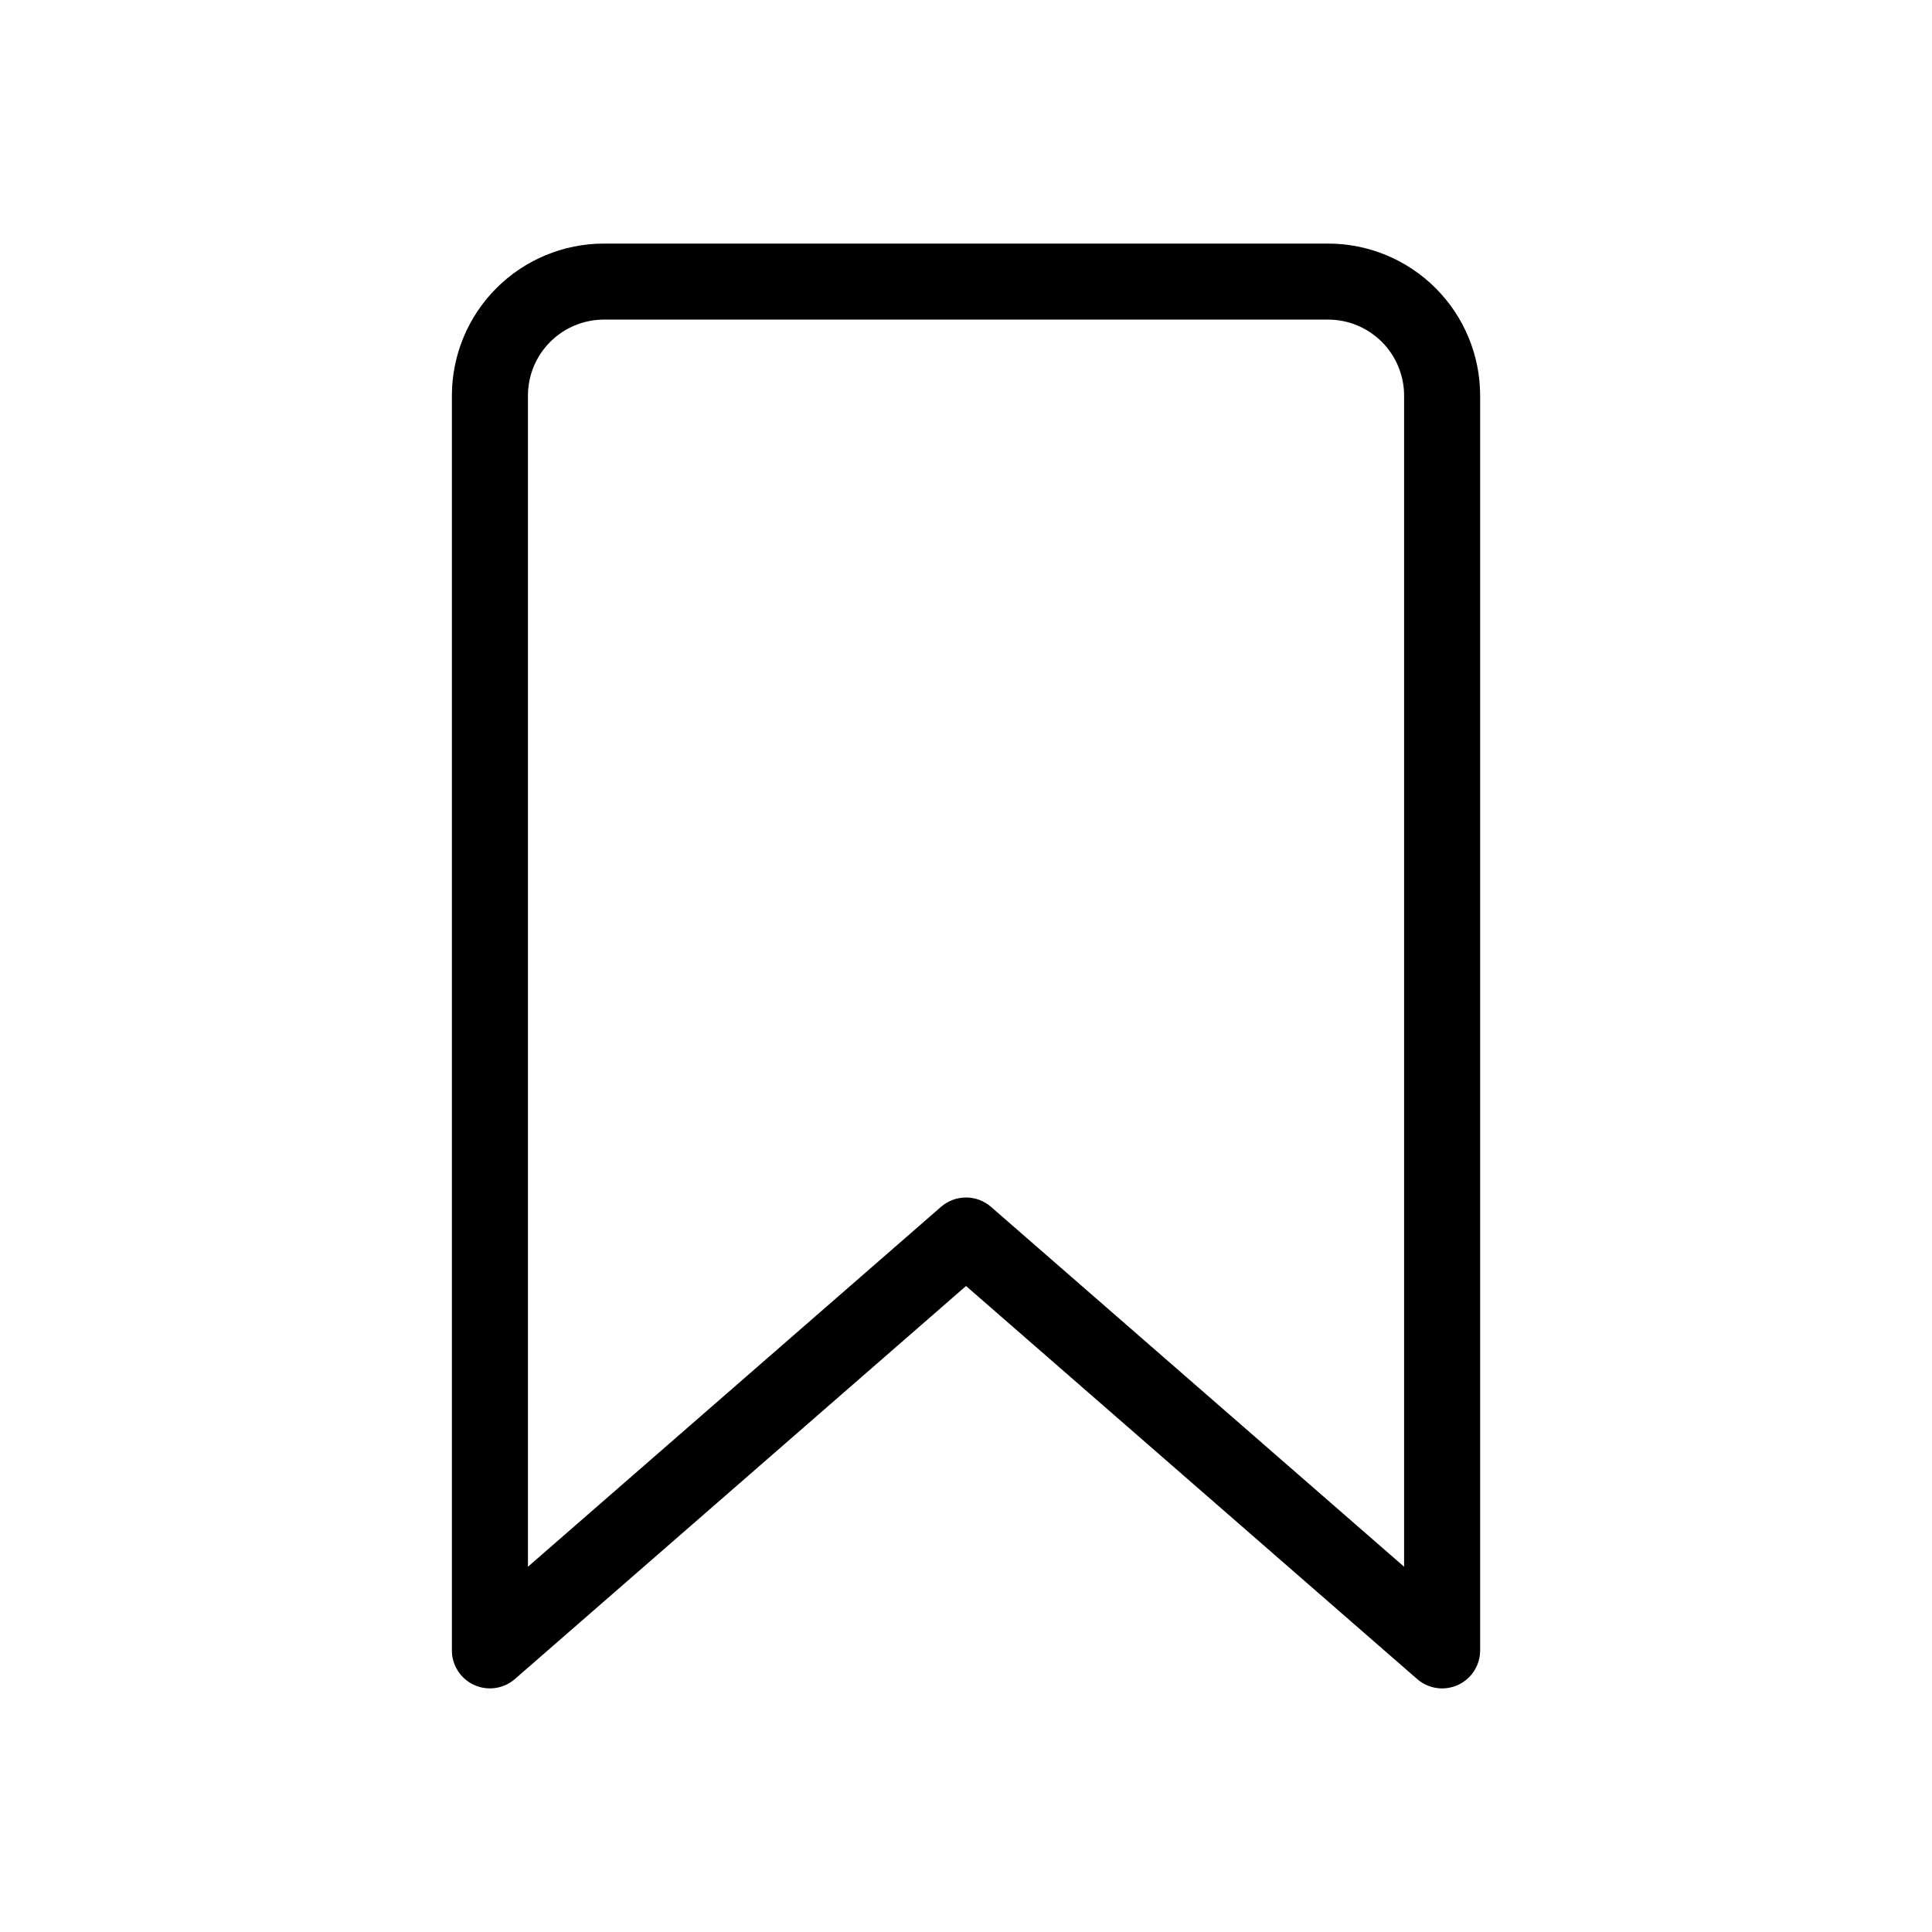
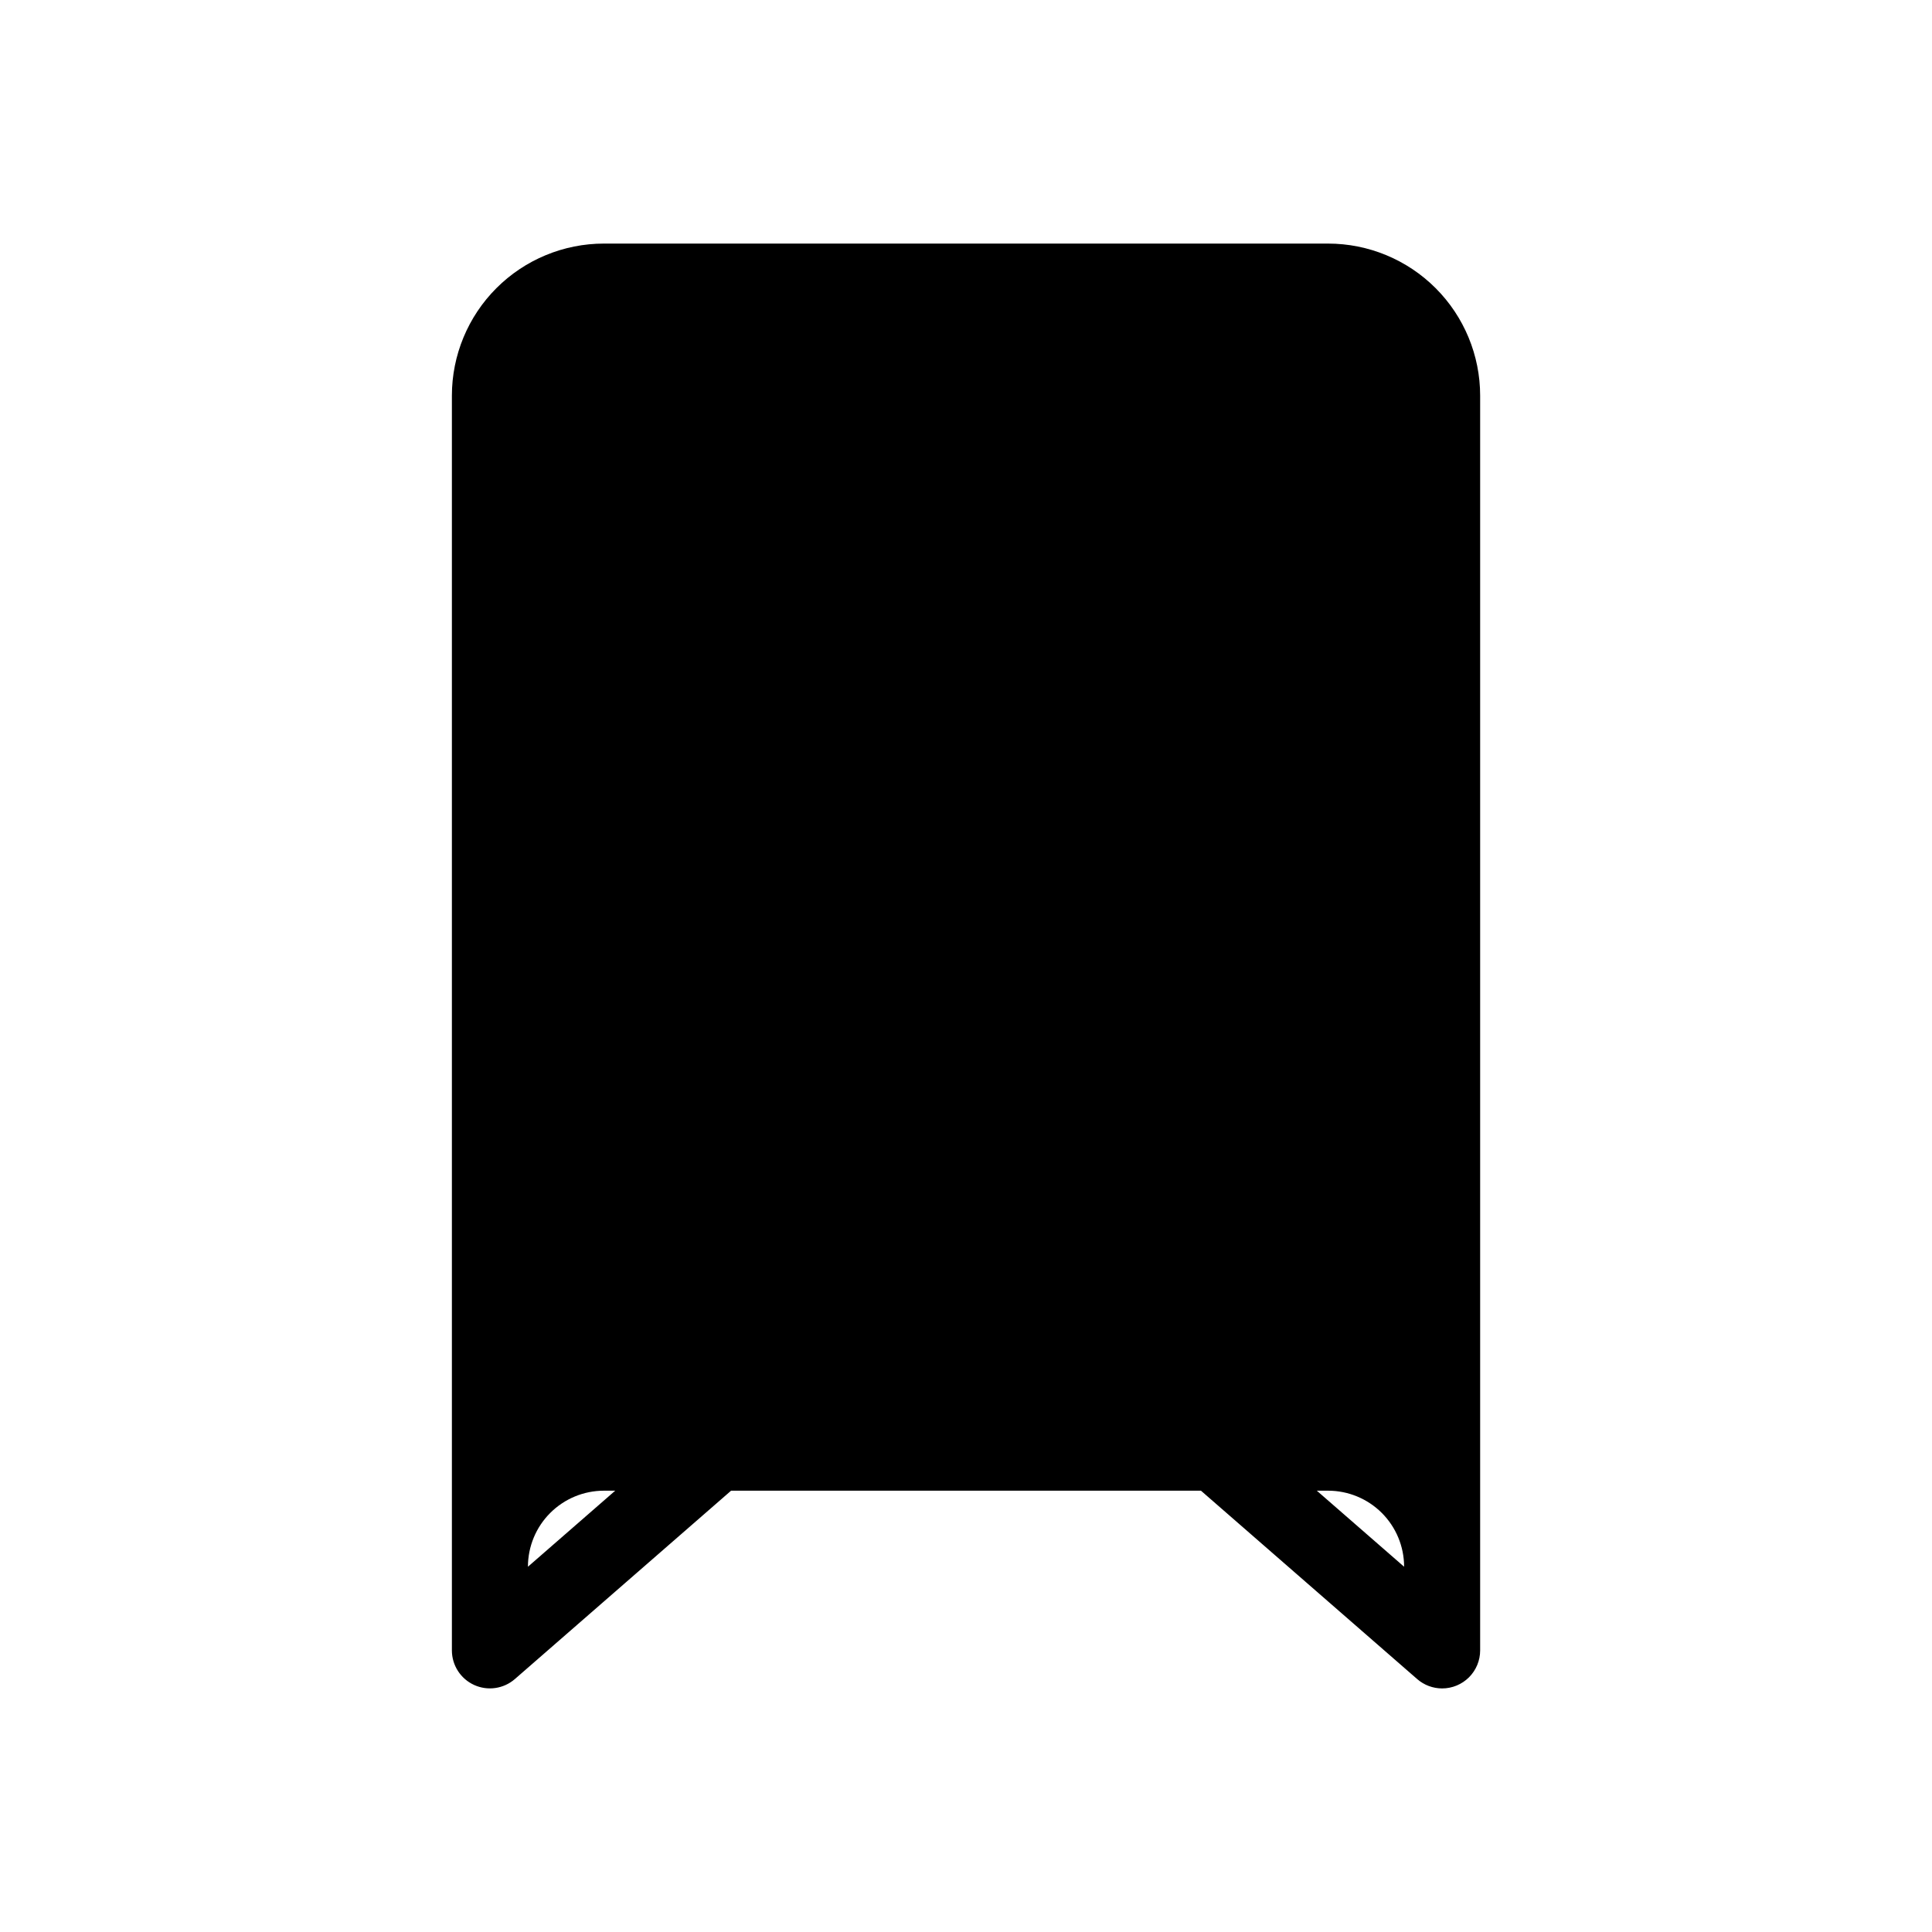
<svg xmlns="http://www.w3.org/2000/svg" fill="#000000" width="800px" height="800px" version="1.1" viewBox="144 144 512 512">
-   <path d="m495.95 208.55h-191.89c-10.691 0-20.941 4.246-28.5 11.805-7.559 7.559-11.805 17.812-11.805 28.5v332.52c0 3.945 2.309 7.527 5.898 9.16 3.594 1.637 7.809 1.023 10.785-1.562l119.57-104.17 119.56 104.17c1.832 1.594 4.18 2.477 6.609 2.477 2.672 0 5.234-1.062 7.125-2.949 1.891-1.891 2.953-4.453 2.953-7.125v-332.52c0-10.688-4.246-20.941-11.805-28.5-7.559-7.559-17.812-11.805-28.5-11.805zm20.152 350.65-109.49-95.383c-3.793-3.293-9.43-3.293-13.223 0l-109.48 95.383v-310.35c0-5.344 2.121-10.469 5.902-14.25 3.777-3.777 8.902-5.902 14.25-5.902h191.89c5.344 0 10.469 2.125 14.25 5.902 3.777 3.781 5.902 8.906 5.902 14.25z" />
+   <path d="m495.95 208.55h-191.89c-10.691 0-20.941 4.246-28.5 11.805-7.559 7.559-11.805 17.812-11.805 28.5v332.52c0 3.945 2.309 7.527 5.898 9.16 3.594 1.637 7.809 1.023 10.785-1.562l119.57-104.17 119.56 104.17c1.832 1.594 4.18 2.477 6.609 2.477 2.672 0 5.234-1.062 7.125-2.949 1.891-1.891 2.953-4.453 2.953-7.125v-332.52c0-10.688-4.246-20.941-11.805-28.5-7.559-7.559-17.812-11.805-28.5-11.805zm20.152 350.65-109.49-95.383c-3.793-3.293-9.43-3.293-13.223 0l-109.48 95.383c0-5.344 2.121-10.469 5.902-14.25 3.777-3.777 8.902-5.902 14.25-5.902h191.89c5.344 0 10.469 2.125 14.25 5.902 3.777 3.781 5.902 8.906 5.902 14.25z" />
</svg>